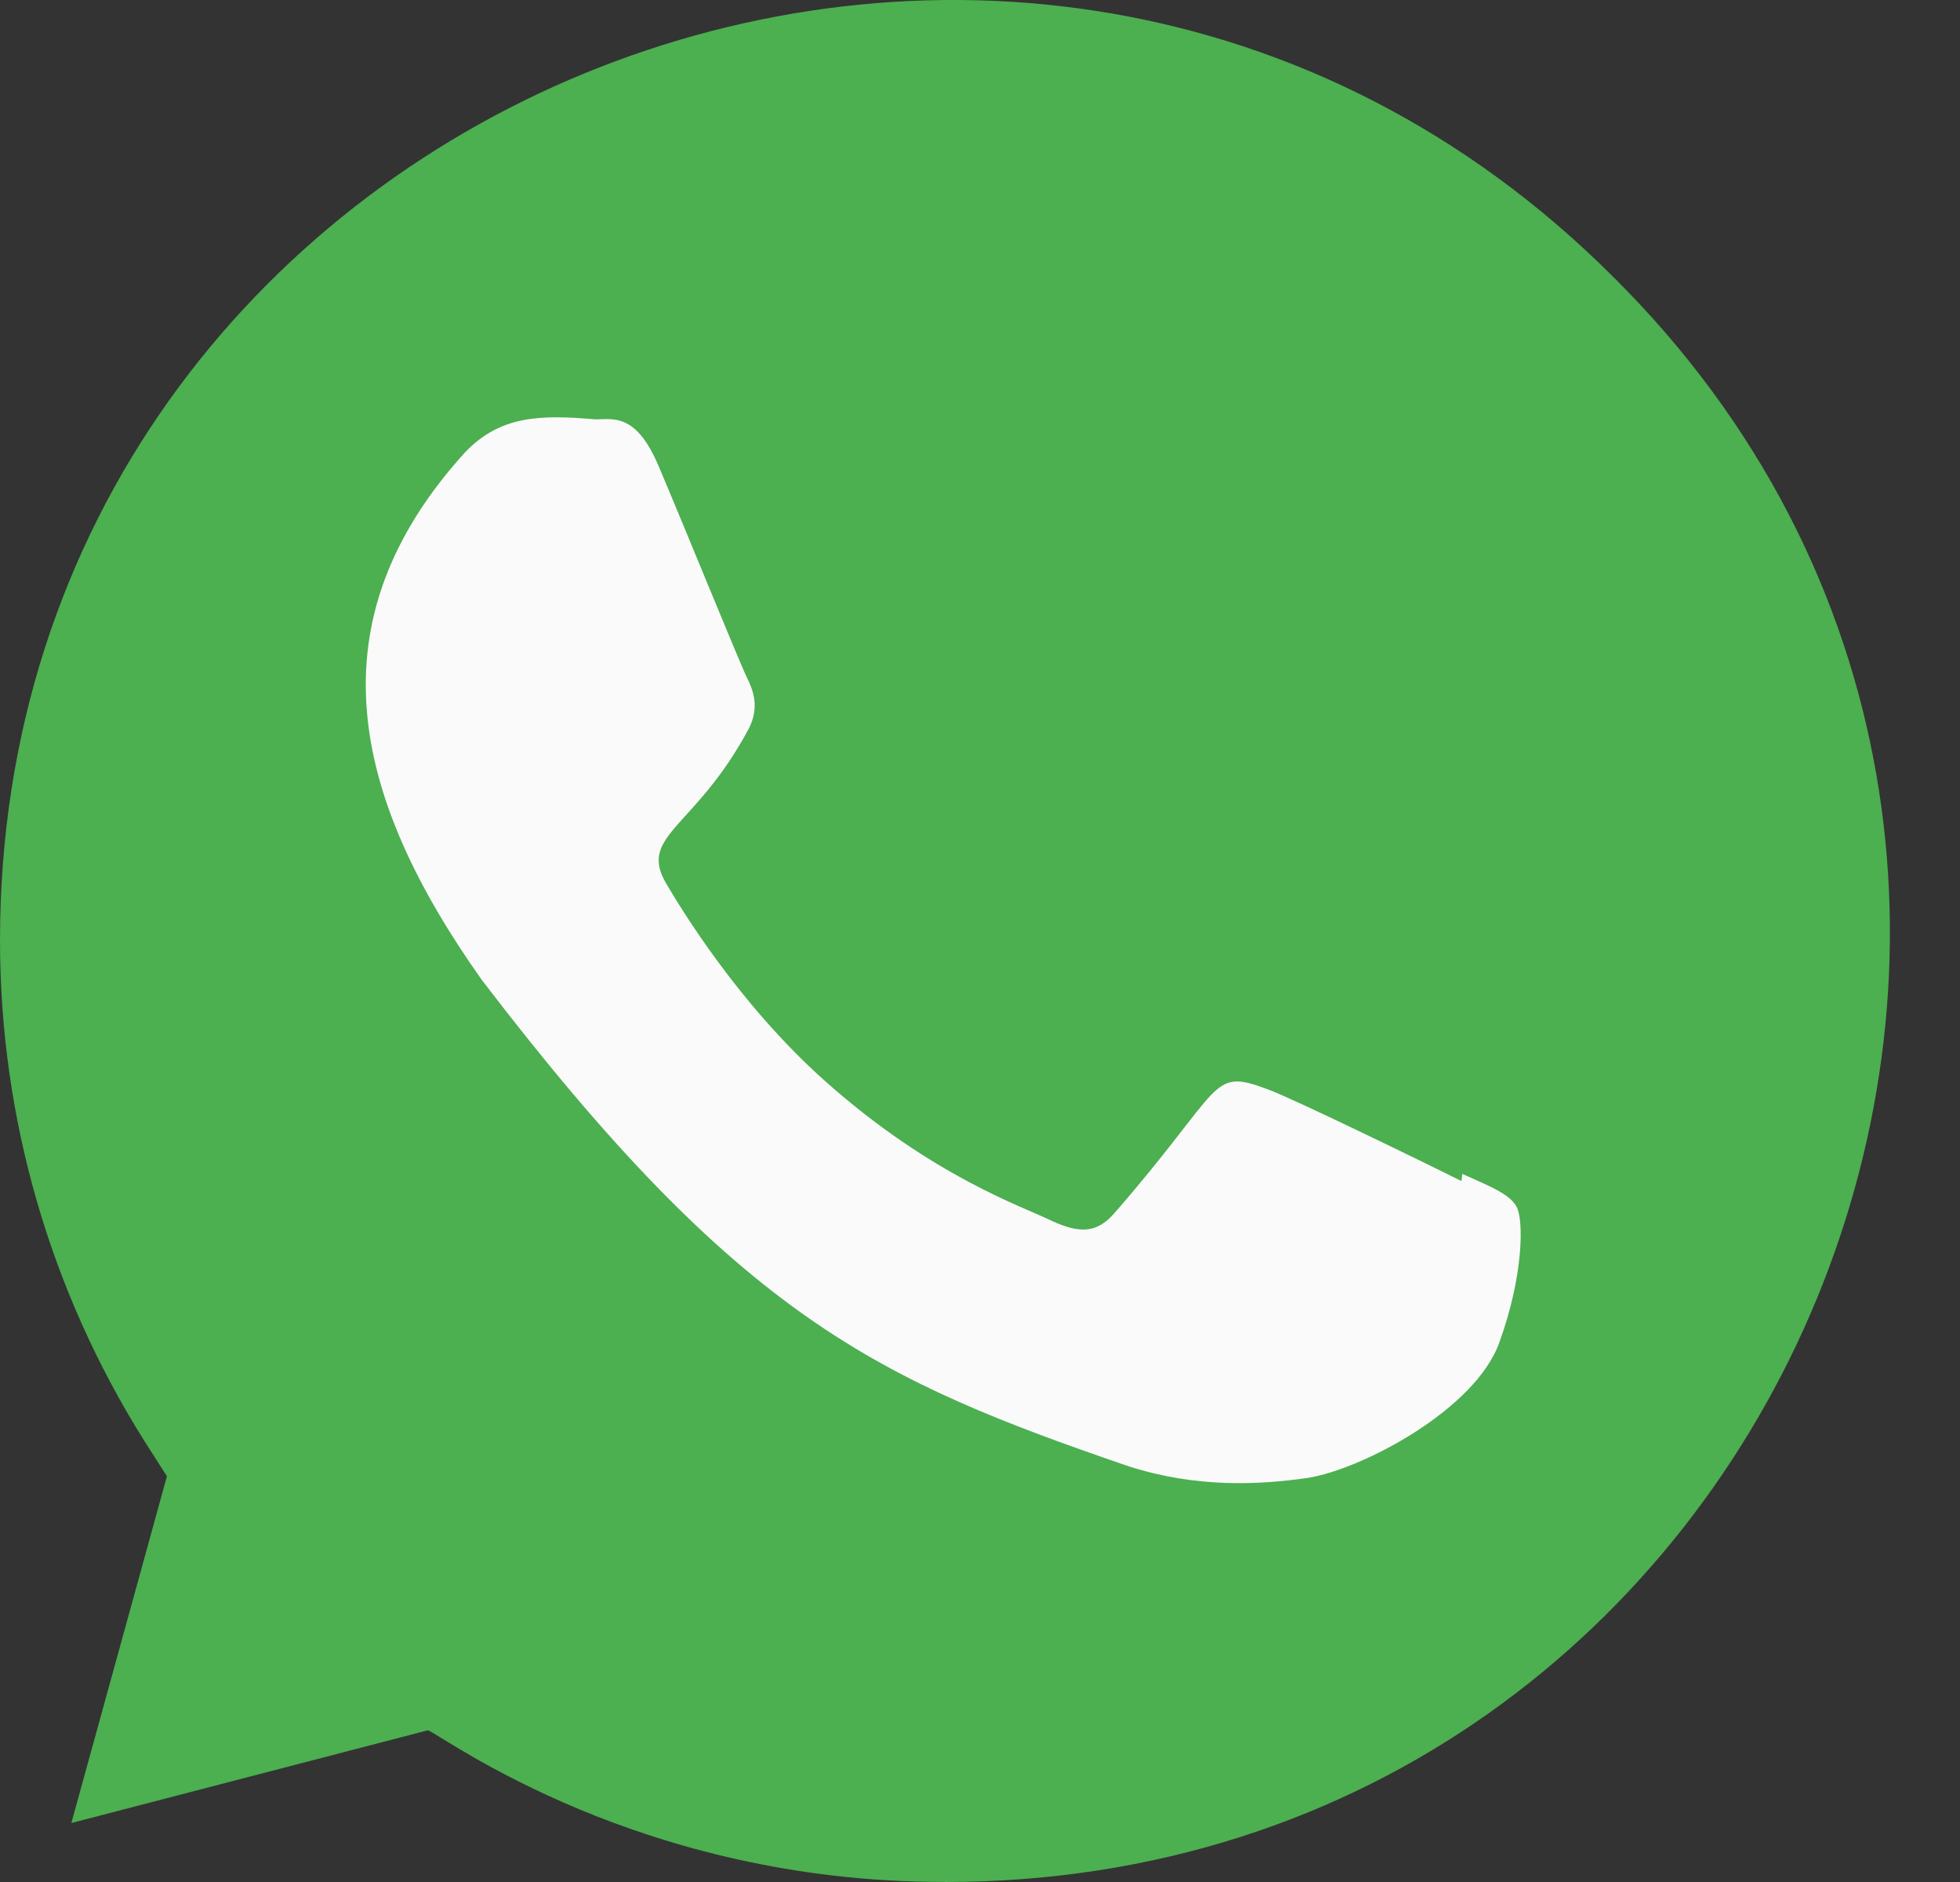
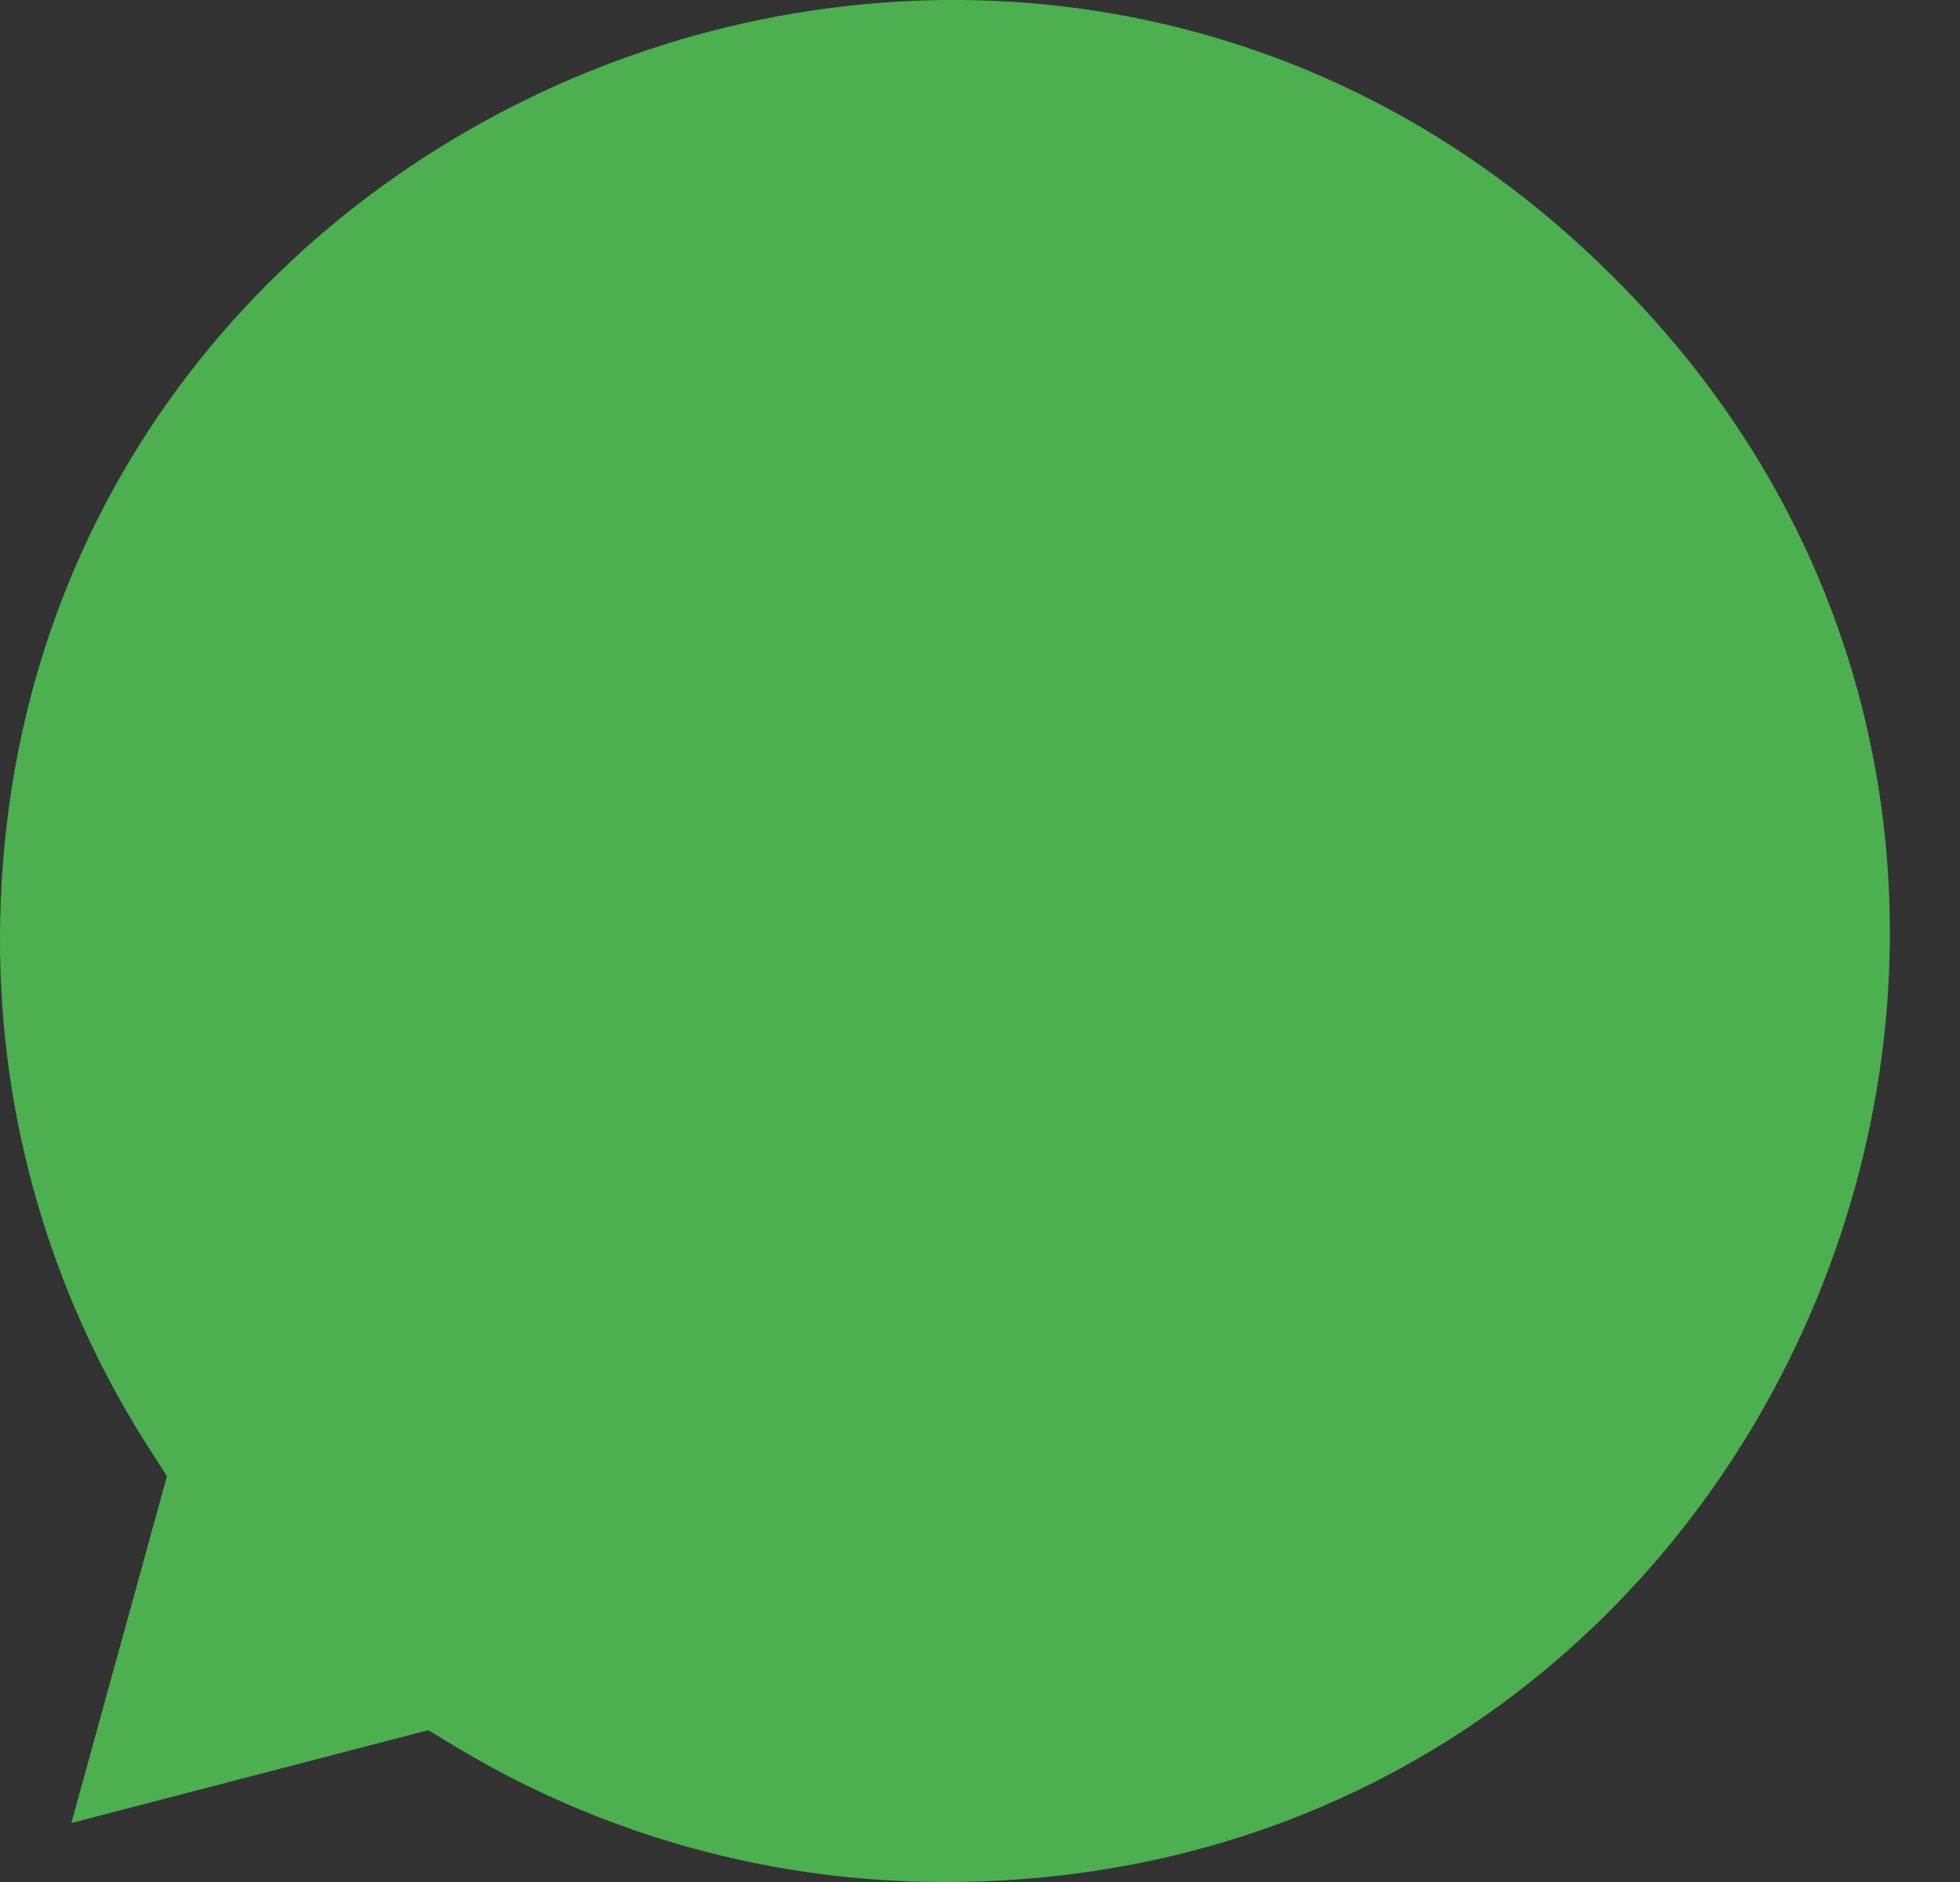
<svg xmlns="http://www.w3.org/2000/svg" width="25" height="24" viewBox="0 0 25 24" fill="none">
  <rect x="0" y="0" width="25" height="24" fill="#333333" stroke="none" />
  <path d="M12.054 24L12.046 23.999H12.027C8.167 23.999 5.701 22.171 5.459 22.065L0.91 23.248L2.129 18.826L1.839 18.372C0.638 16.46 0 14.258 0 11.991C0 1.325 13.034 -4.009 20.576 3.53C28.101 10.99 22.818 24 12.054 24Z" fill="#4CAF50" />
-   <path d="M18.652 14.97L18.641 15.061C18.276 14.879 16.498 14.01 16.167 13.89C15.423 13.614 15.633 13.846 14.205 15.481C13.993 15.718 13.782 15.736 13.422 15.572C13.058 15.39 11.89 15.008 10.507 13.771C9.43 12.806 8.707 11.624 8.493 11.26C8.138 10.646 8.881 10.559 9.558 9.278C9.68 9.023 9.618 8.823 9.528 8.642C9.437 8.46 8.713 6.677 8.41 5.966C8.118 5.258 7.819 5.348 7.594 5.348C6.896 5.287 6.385 5.297 5.935 5.765C3.977 7.917 4.471 10.136 6.146 12.497C9.438 16.806 11.192 17.599 14.399 18.7C15.266 18.976 16.055 18.937 16.68 18.847C17.376 18.737 18.823 17.973 19.125 17.117C19.435 16.262 19.435 15.553 19.344 15.389C19.254 15.225 19.016 15.134 18.652 14.97Z" fill="#FAFAFA" />
</svg>